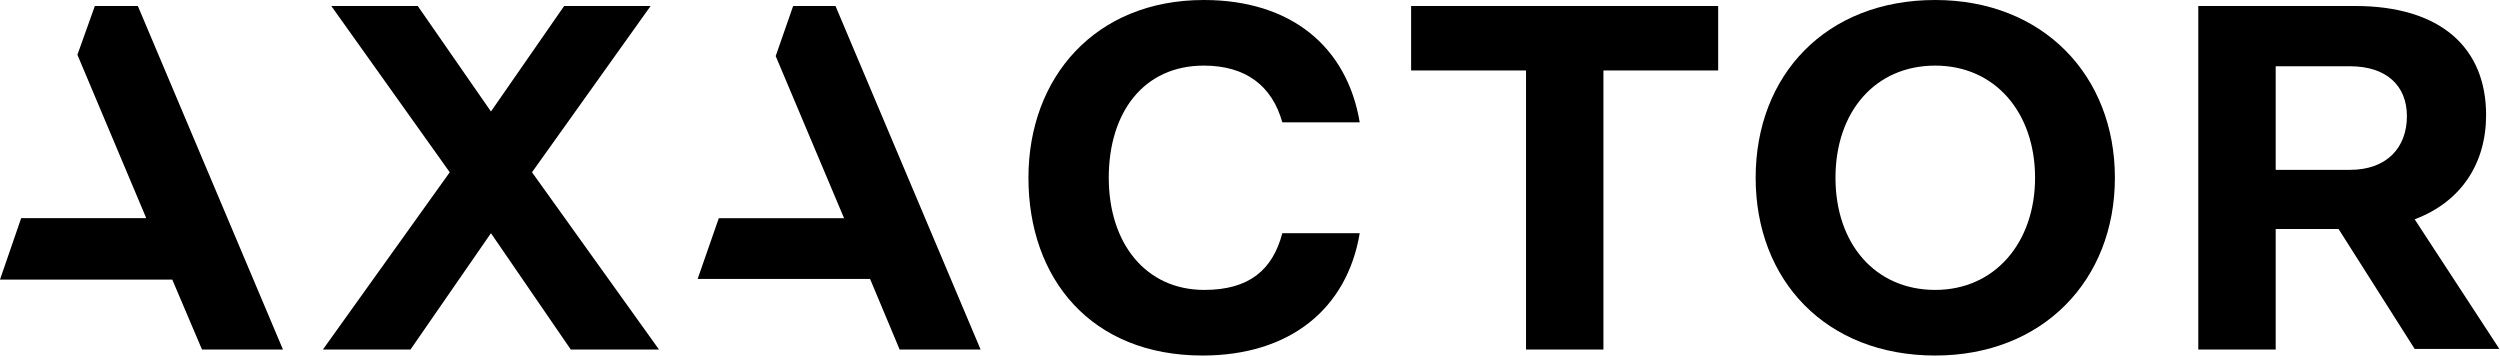
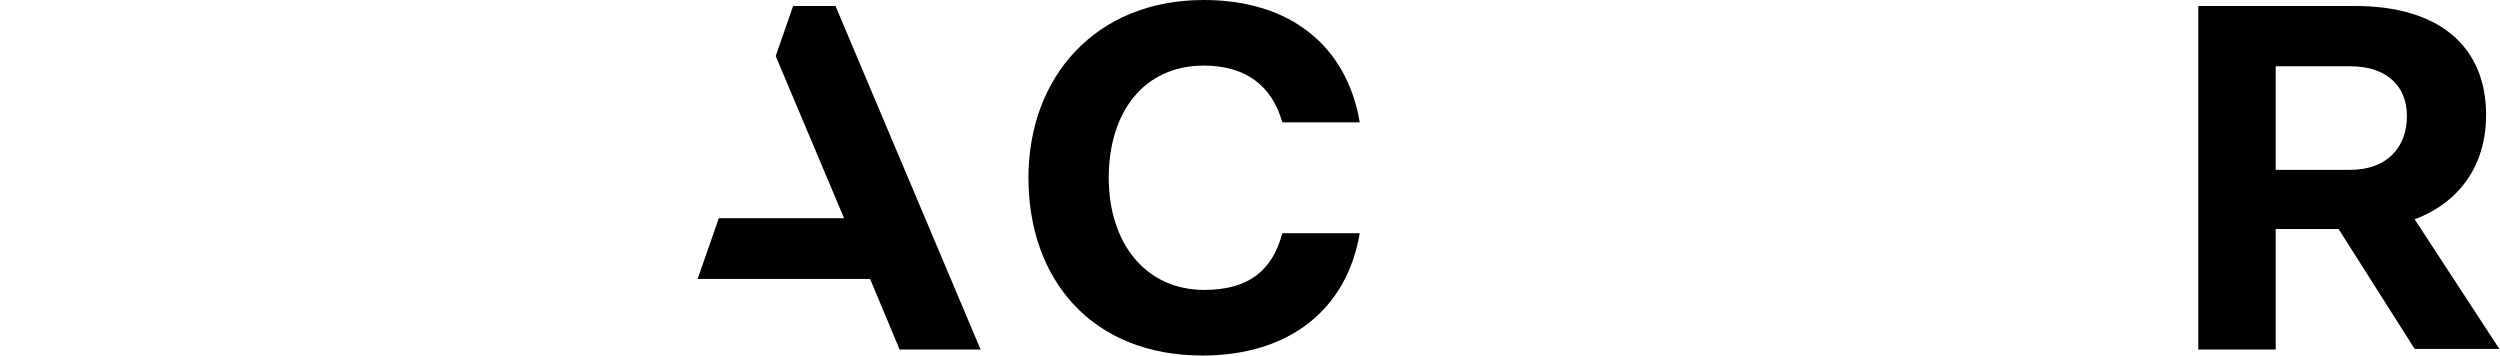
<svg xmlns="http://www.w3.org/2000/svg" version="1.2" viewBox="0 0 1547 220" width="1547" height="220">
  <title>axactor-logo-svg</title>
  <style>
		.s0 { fill: #000000 } 
	</style>
  <path class="s0" d="m606.8 216.3l-89.8-212.6h-26.2l-10.8 31 42.3 100.3h-77.5l-13.1 37.6h106.7l18.3 43.7z" />
-   <path class="s0" d="m407.8 216.3h-54.6l-49.4-72-49.8 72h-54.2l78.5-109.7-73.3-102.9h53.5l45.3 65.3 45.3-65.3h53.5l-73.4 102.9z" />
-   <path class="s0" d="m175.1 216.3l-89.8-212.6h-26.6l-10.8 30.2 42.6 101.1h-77.4l-13.1 38h106.6l18.4 43.3z" />
  <path class="s0" d="m744.9 0c53.8 0 88.6 28.7 96.5 75.7h-47.9c-6.4-22.8-22.8-35.1-48.6-35.1-37.1 0-58.8 28.8-58.8 69.4 0 40.6 22.9 69.4 59.1 69.4 27.7 0 42.3-12.3 48.3-35.1h47.9c-7.9 47-43.4 75.7-97.3 75.7-68.8 0-107.7-47.4-107.7-110 0-62.3 41.5-110 108.5-110z" />
-   <path class="s0" d="m873.2 3.7h190v39.9h-71v172.7h-47.9v-172.7h-71.1z" />
-   <path fill-rule="evenodd" class="s0" d="m1197.5 0c66.6 0 111.2 46.6 111.2 110 0 63.4-44.6 110-111.2 110-67.7 0-111.1-46.6-111.1-110 0-63.4 43.4-110 111.1-110zm0 179.4c37.1 0 61.8-29.5 61.8-69.4 0-40.3-24.7-69.4-61.8-69.4-37 0-61.7 28.4-61.7 69.4 0 41 24.7 69.4 61.7 69.4z" />
  <path fill-rule="evenodd" class="s0" d="m1360.3 3.7h96.9c53.1 0 81.2 25.8 81.2 67.5 0 29.9-15.4 53.7-44.2 64.5l52.4 80.2h-52.4l-47.1-74.2h-38.9v74.6h-47.9zm47.9 37.3v64.1h46c22.8 0 35.2-13.8 35.2-33.2 0-19-12.8-30.9-35.2-30.9z" />
</svg>